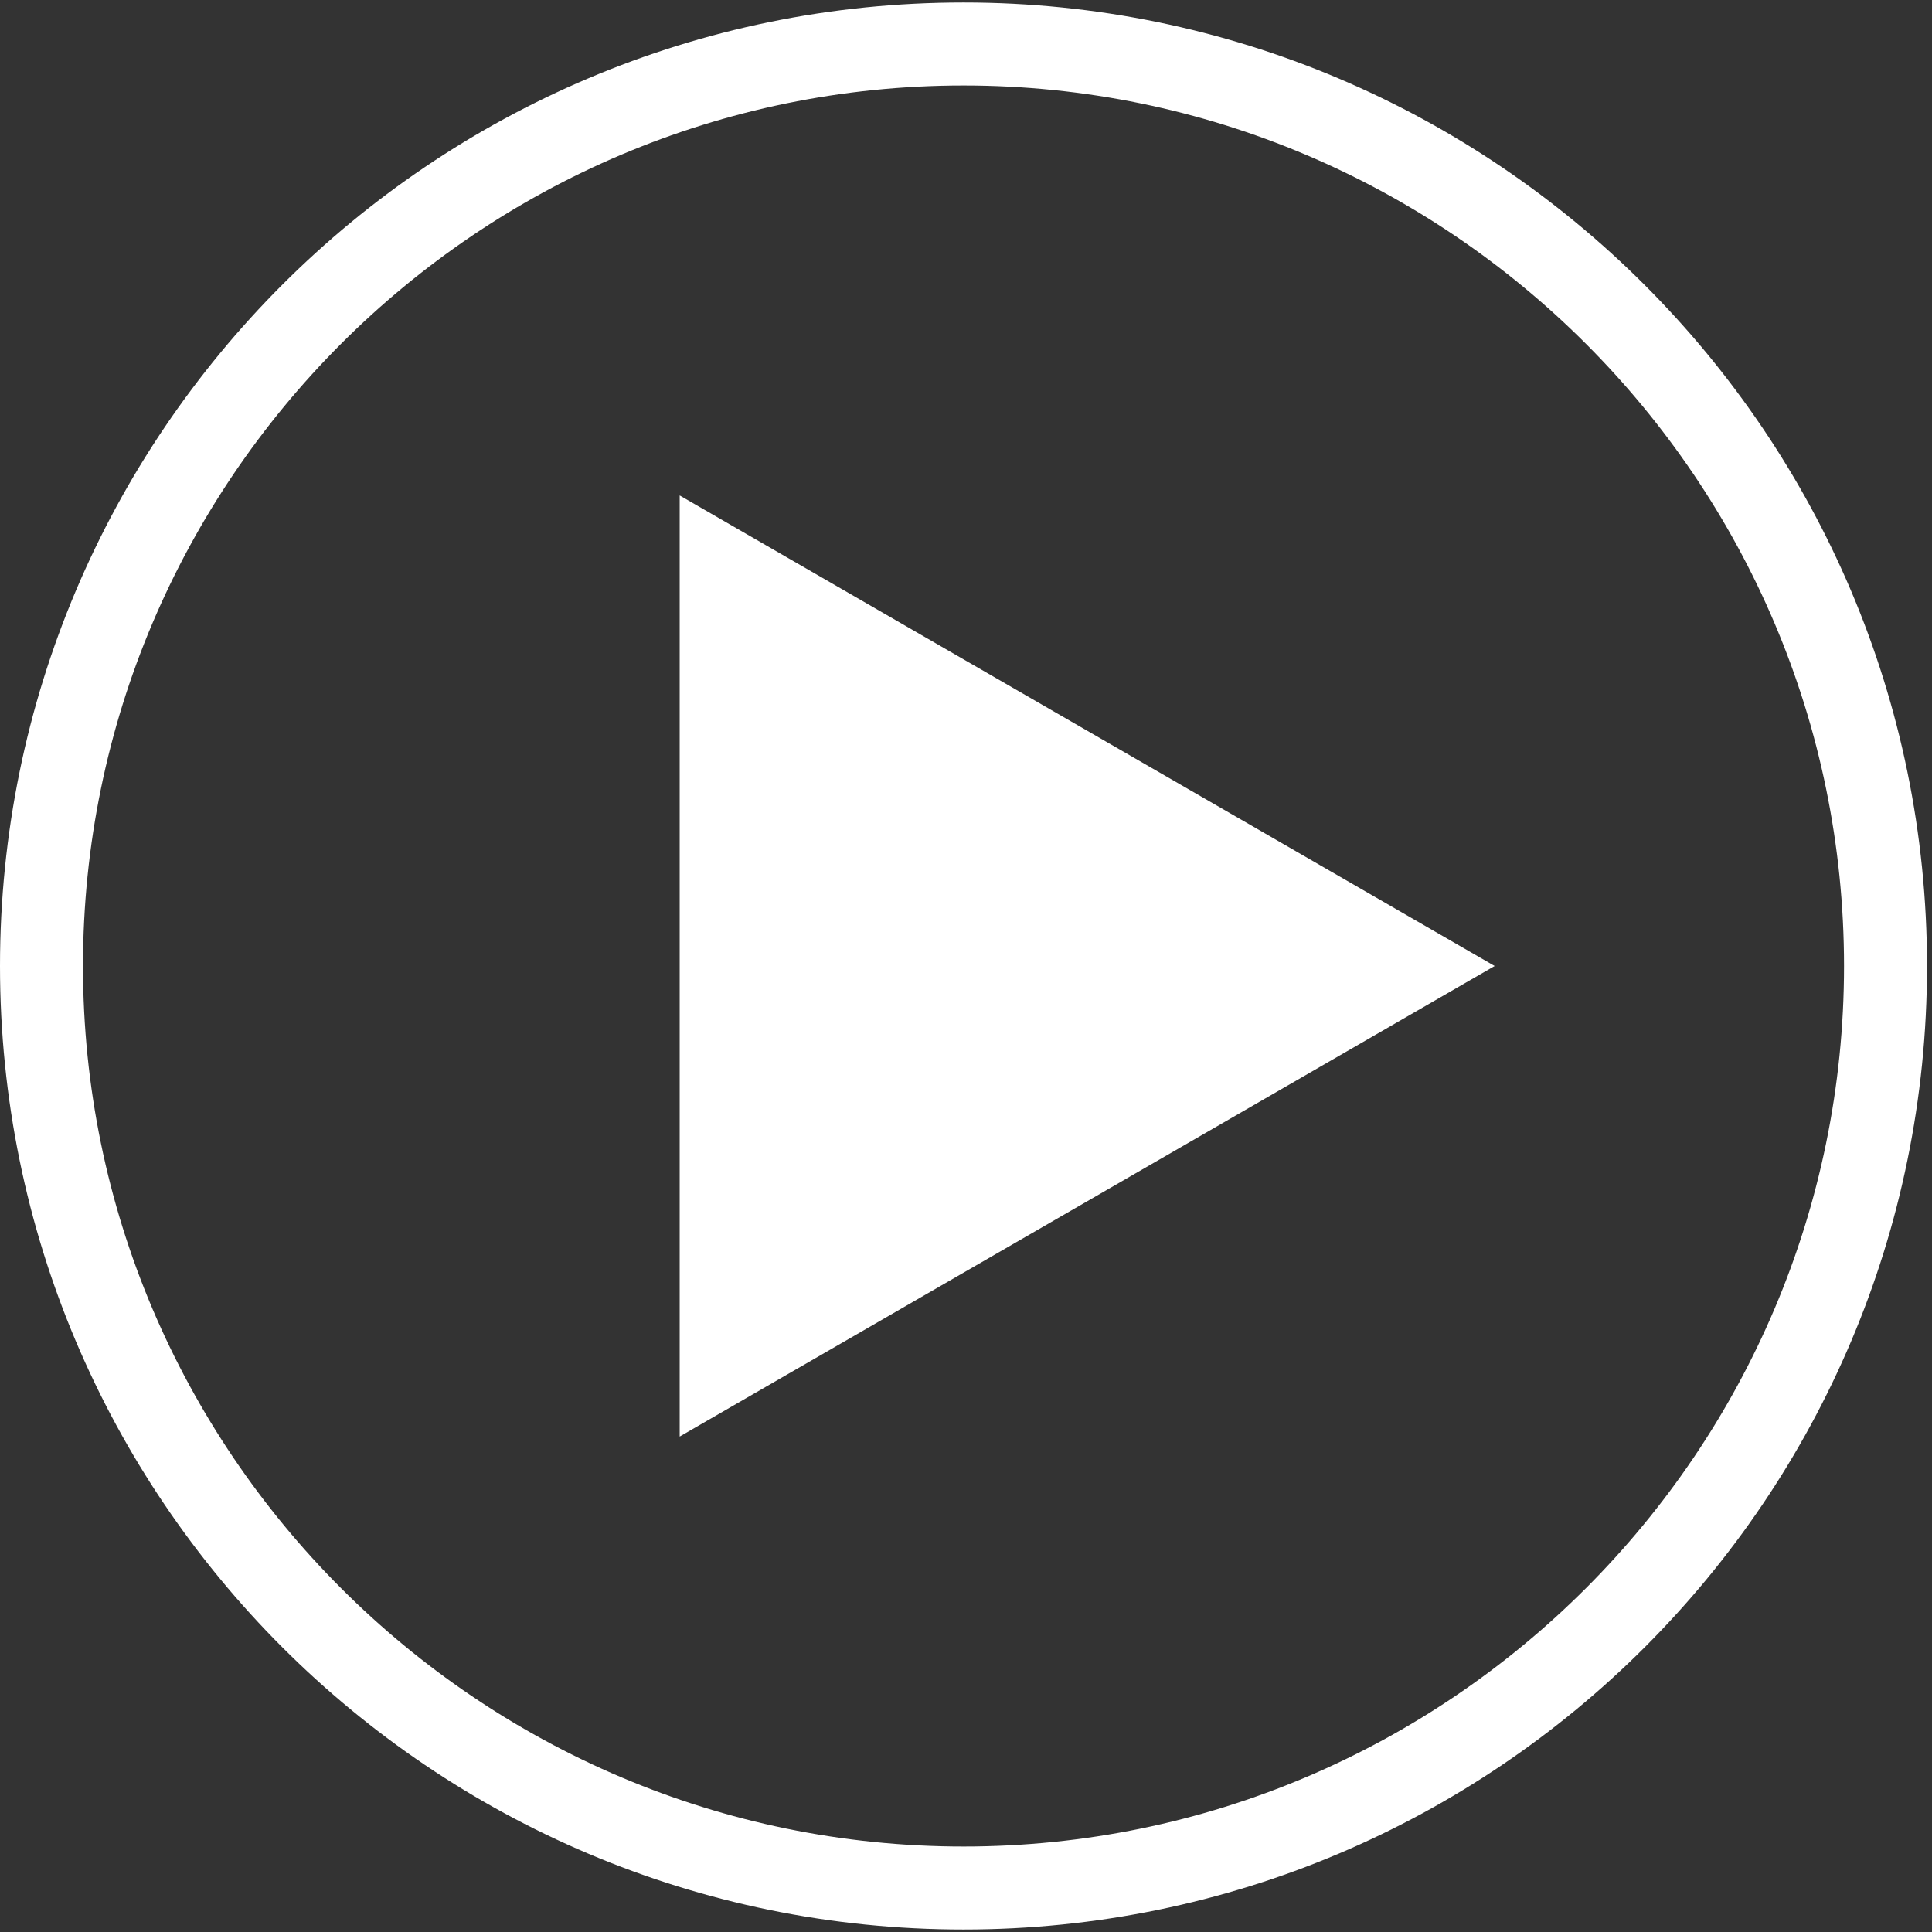
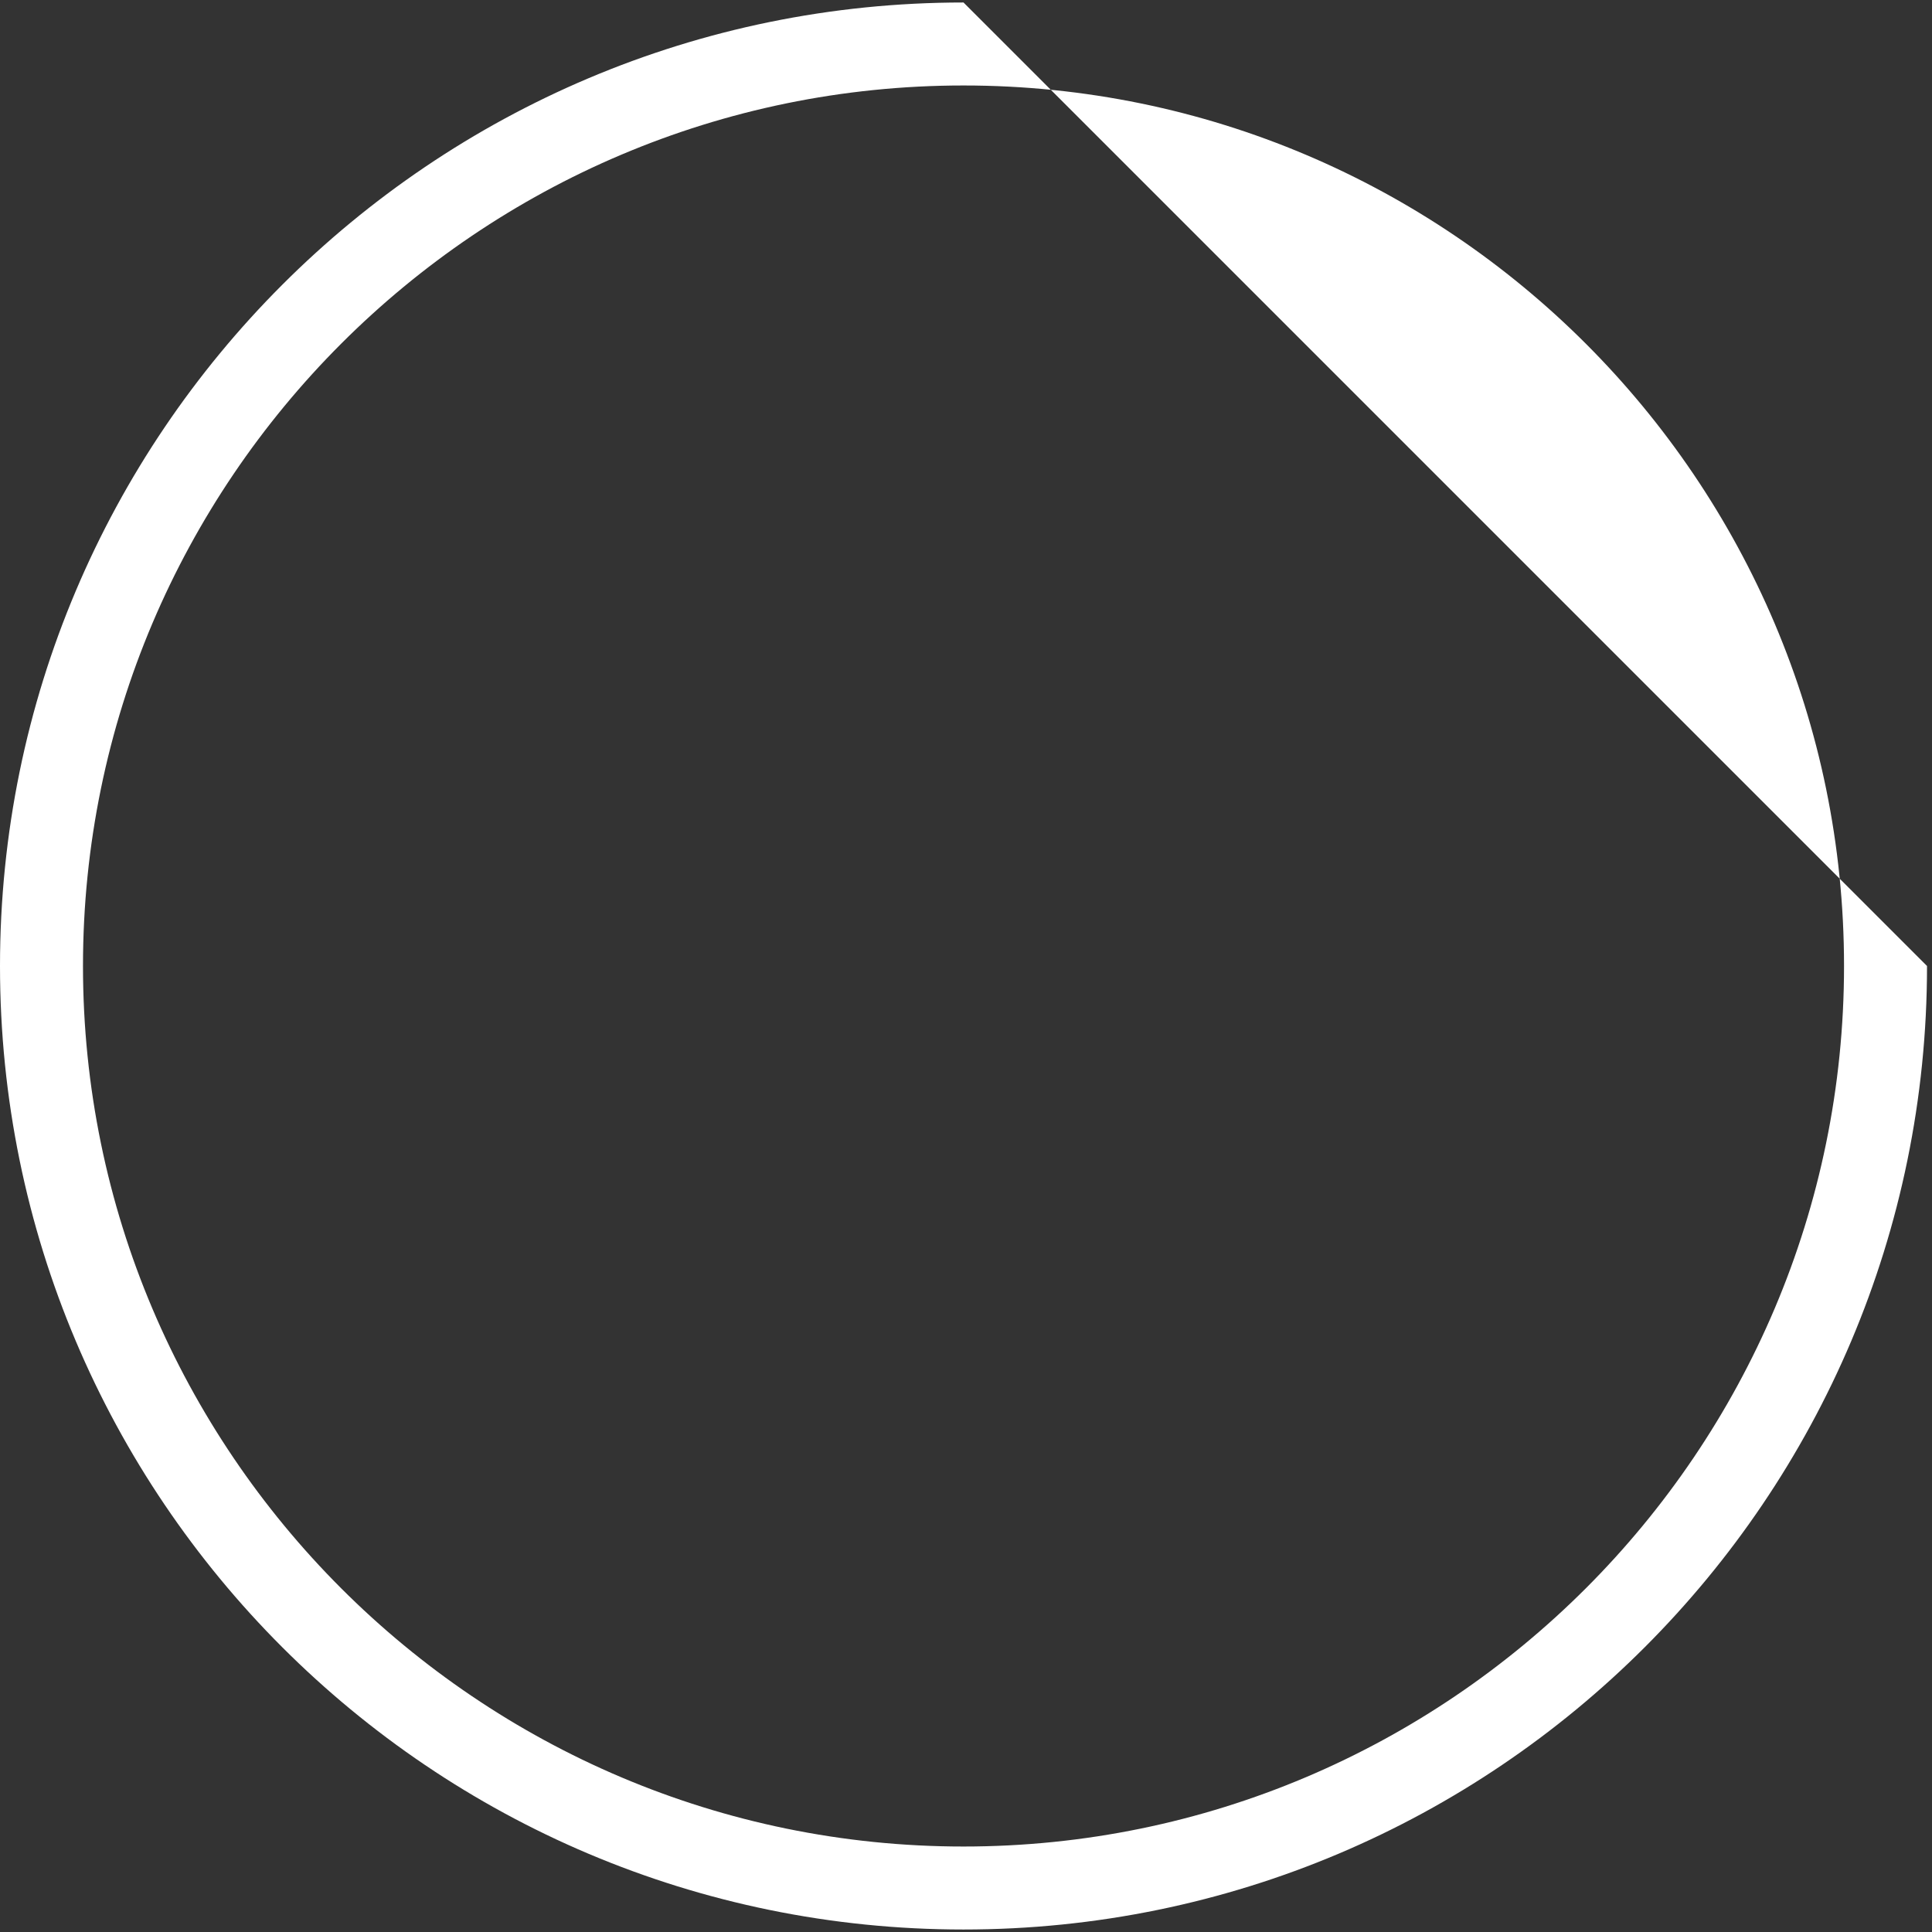
<svg xmlns="http://www.w3.org/2000/svg" version="1.1" id="Livello_1" x="0px" y="0px" viewBox="0 0 232.8 232.8" style="enable-background:new 0 0 232.8 232.8;" xml:space="preserve">
  <rect x="0" y="0" width="232.8" height="232.8" fill="#333333" stroke="none" />
  <style type="text/css">
	.st0{fill:#FFFFFF;}
</style>
-   <polygon class="st0" points="180.1,116.4 81.9,59.7 81.9,173.1 " />
  <g>
-     <path class="st0" d="M116.1,10.3c58.5,0,106.1,47.6,106.1,106.1c0,58.5-47.6,106.1-106.1,106.1S10,174.9,10,116.4   C10,57.9,57.6,10.3,116.1,10.3 M116.1,0.3C52,0.3,0,52.3,0,116.4s52,116.1,116.1,116.1s116.1-52,116.1-116.1S180.1,0.3,116.1,0.3   L116.1,0.3z" />
+     <path class="st0" d="M116.1,10.3c58.5,0,106.1,47.6,106.1,106.1c0,58.5-47.6,106.1-106.1,106.1S10,174.9,10,116.4   C10,57.9,57.6,10.3,116.1,10.3 M116.1,0.3C52,0.3,0,52.3,0,116.4s52,116.1,116.1,116.1s116.1-52,116.1-116.1L116.1,0.3z" />
  </g>
</svg>